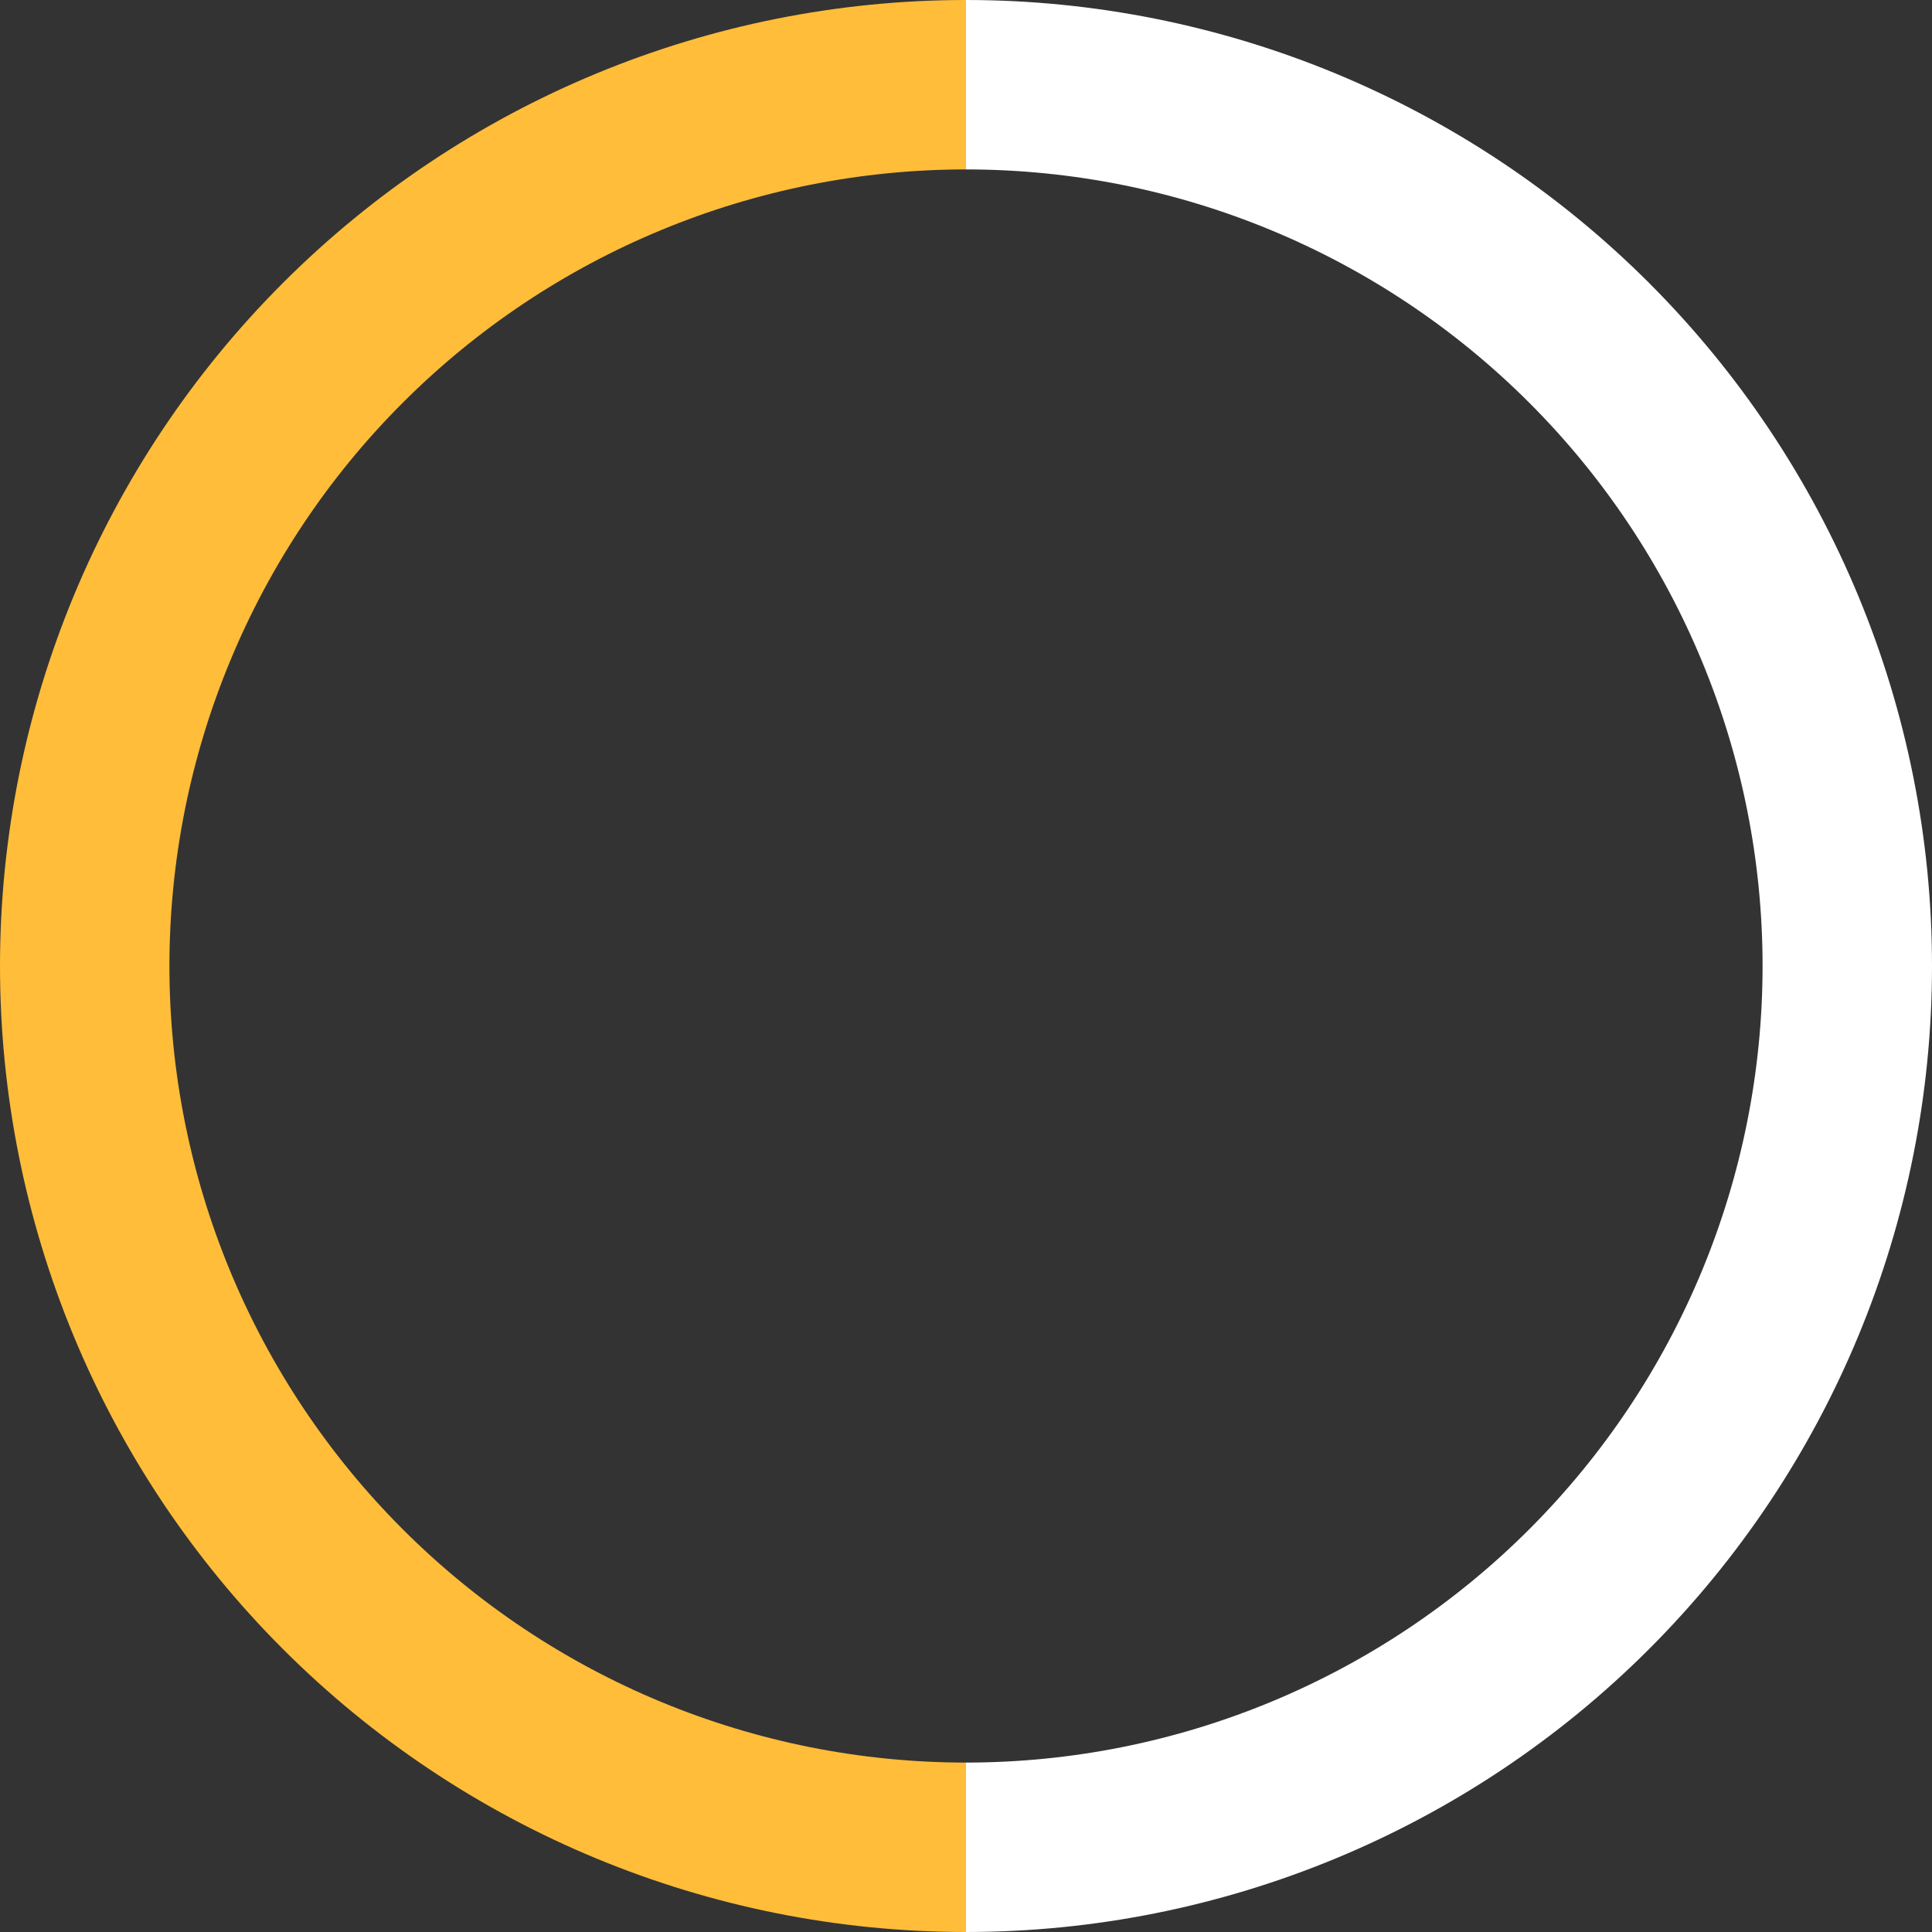
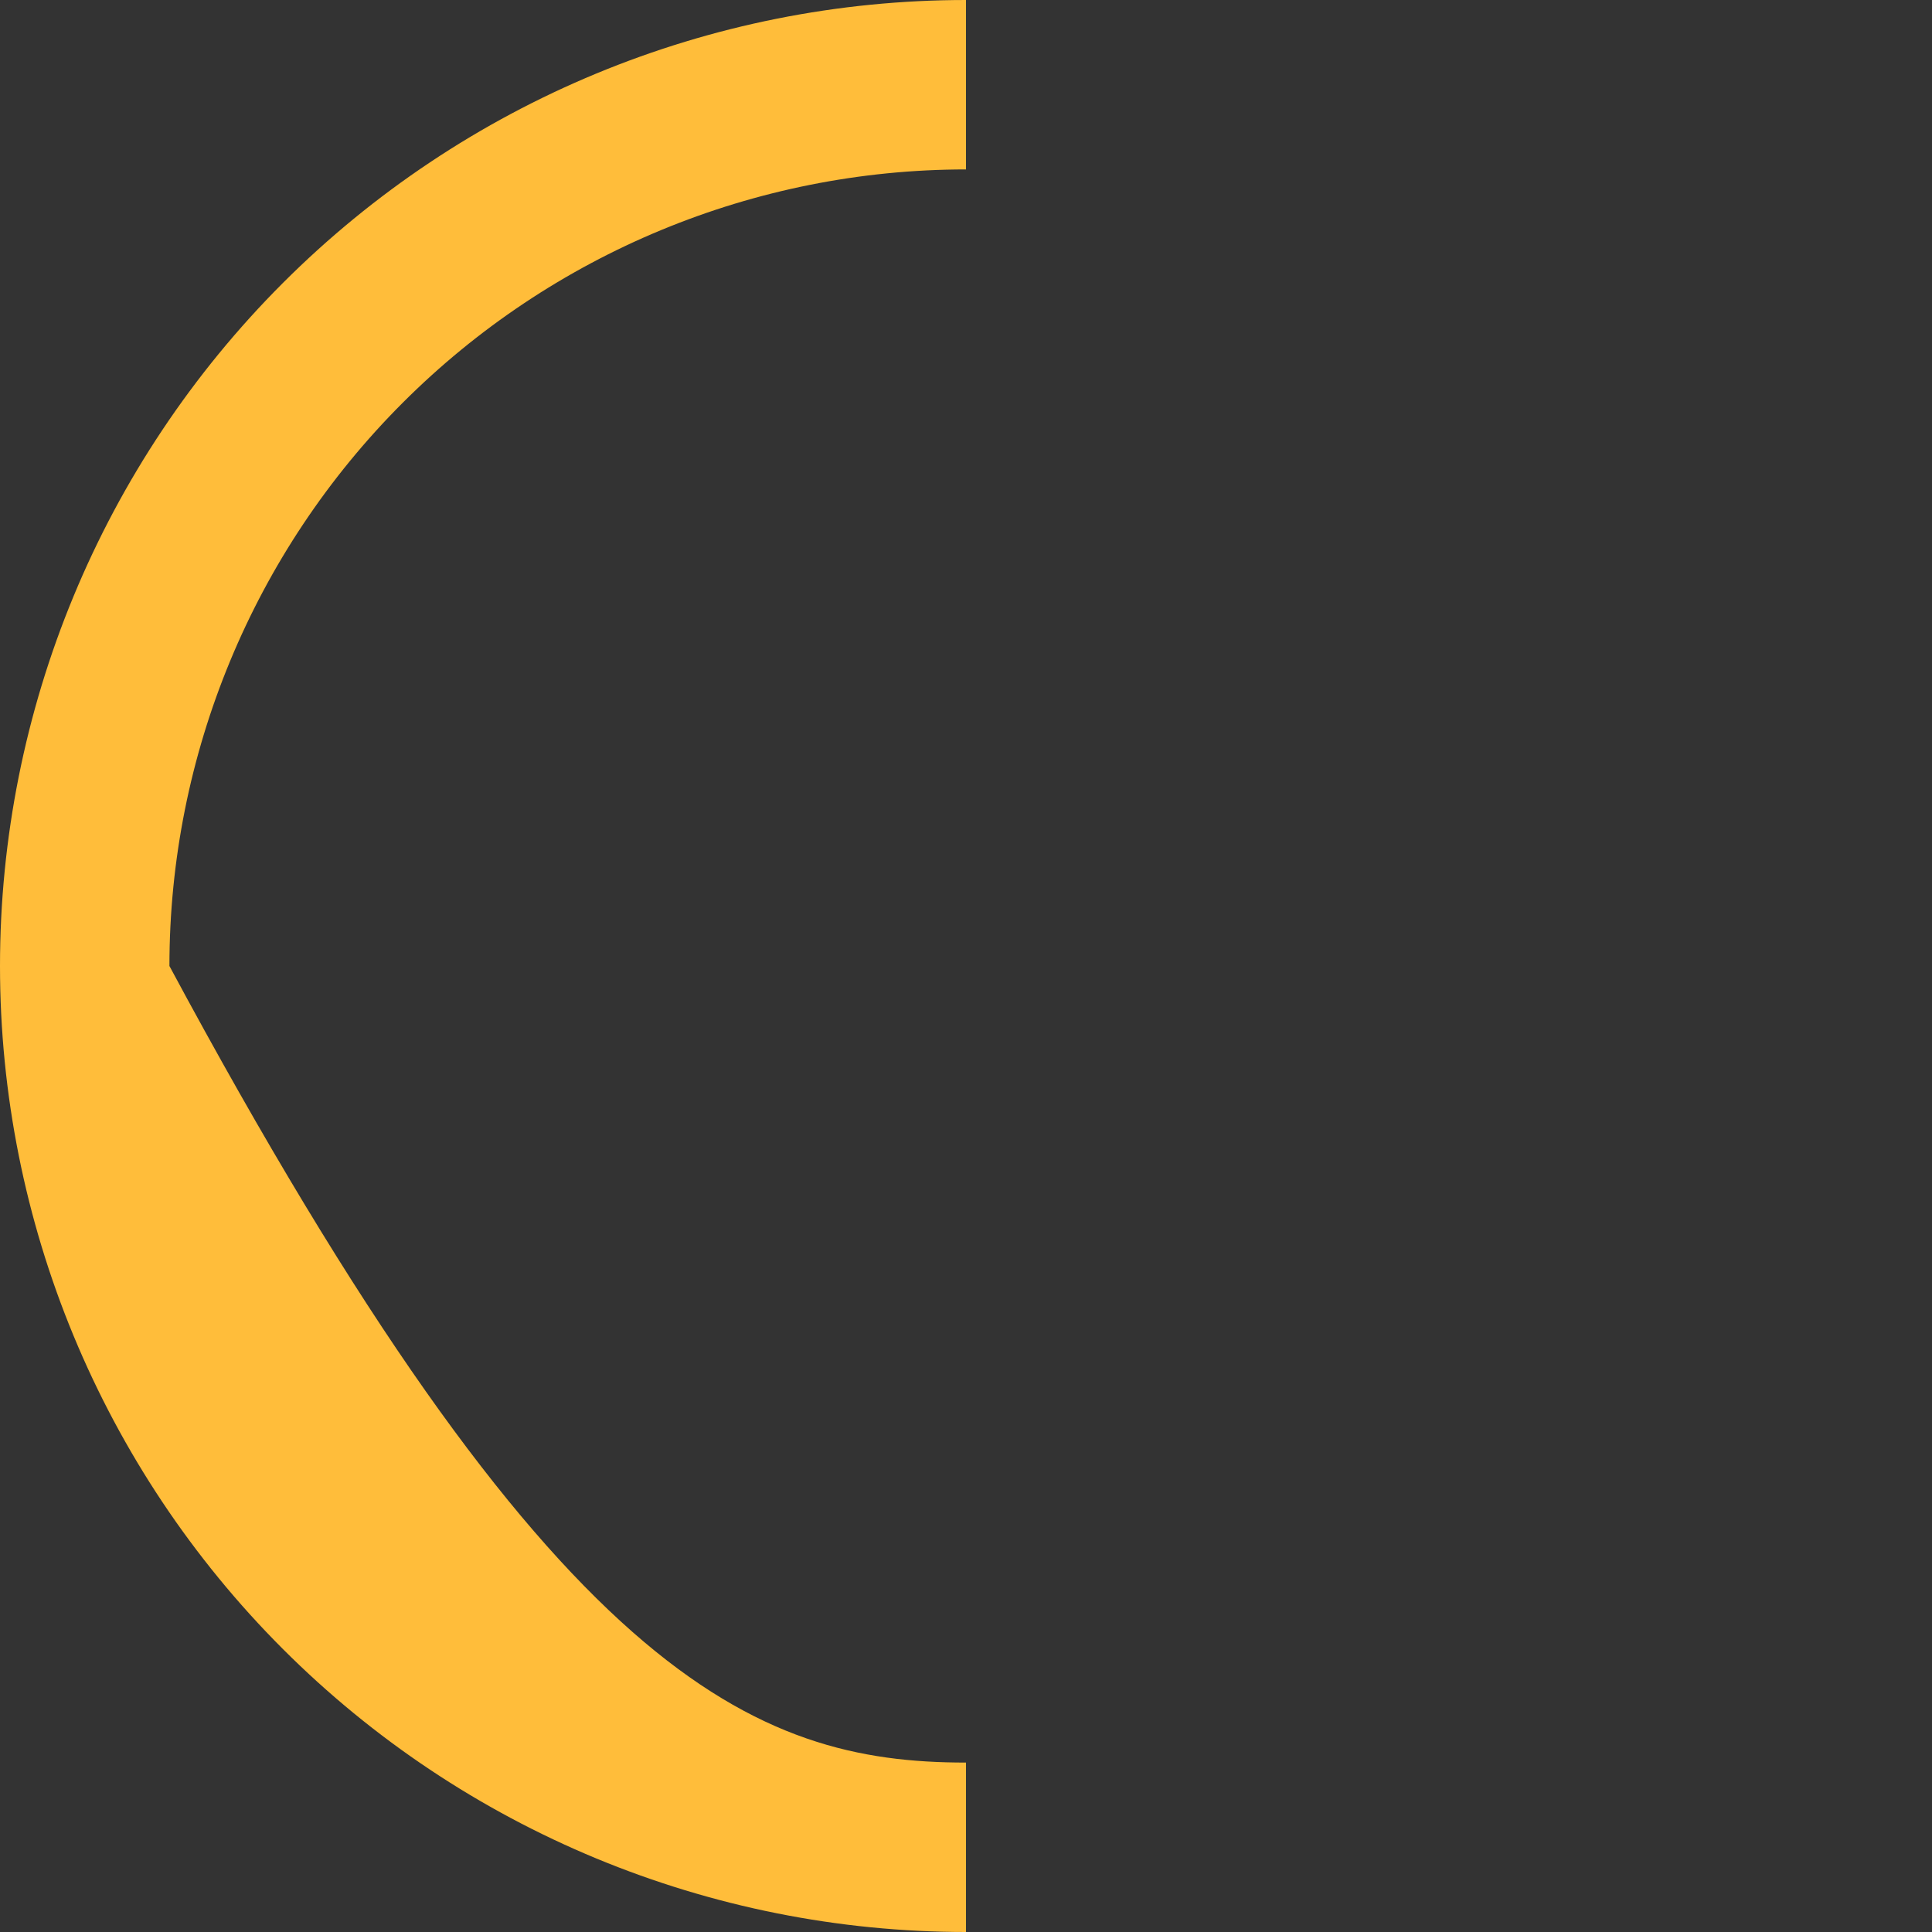
<svg xmlns="http://www.w3.org/2000/svg" width="164" height="164" viewBox="0 0 164 164" fill="none">
  <rect x="0" y="0" width="164" height="164" fill="#333333" stroke="none" />
-   <path d="M82 164C60.252 164 39.395 155.361 24.017 139.983C8.639 124.605 -6.04982e-07 103.748 0 82C6.04982e-07 60.252 8.639 39.395 24.017 24.017C39.395 8.639 60.252 -2.59339e-07 82 0L82 14.382C64.067 14.382 46.867 21.506 34.187 34.187C21.506 46.867 14.382 64.067 14.382 82C14.382 99.933 21.506 117.133 34.187 129.813C46.867 142.494 64.067 149.618 82 149.618L82 164Z" fill="#FFBD3A" />
-   <path d="M82 164C103.748 164 124.605 155.361 139.983 139.983C155.361 124.605 164 103.748 164 82C164 60.252 155.361 39.395 139.983 24.017C124.605 8.639 103.748 -2.59339e-07 82 0L82 14.382C99.933 14.382 117.133 21.506 129.813 34.187C142.494 46.867 149.618 64.067 149.618 82C149.618 99.933 142.494 117.133 129.813 129.813C117.133 142.494 99.933 149.618 82 149.618L82 164Z" fill="white" />
+   <path d="M82 164C60.252 164 39.395 155.361 24.017 139.983C8.639 124.605 -6.04982e-07 103.748 0 82C6.04982e-07 60.252 8.639 39.395 24.017 24.017C39.395 8.639 60.252 -2.59339e-07 82 0L82 14.382C64.067 14.382 46.867 21.506 34.187 34.187C21.506 46.867 14.382 64.067 14.382 82C46.867 142.494 64.067 149.618 82 149.618L82 164Z" fill="#FFBD3A" />
</svg>